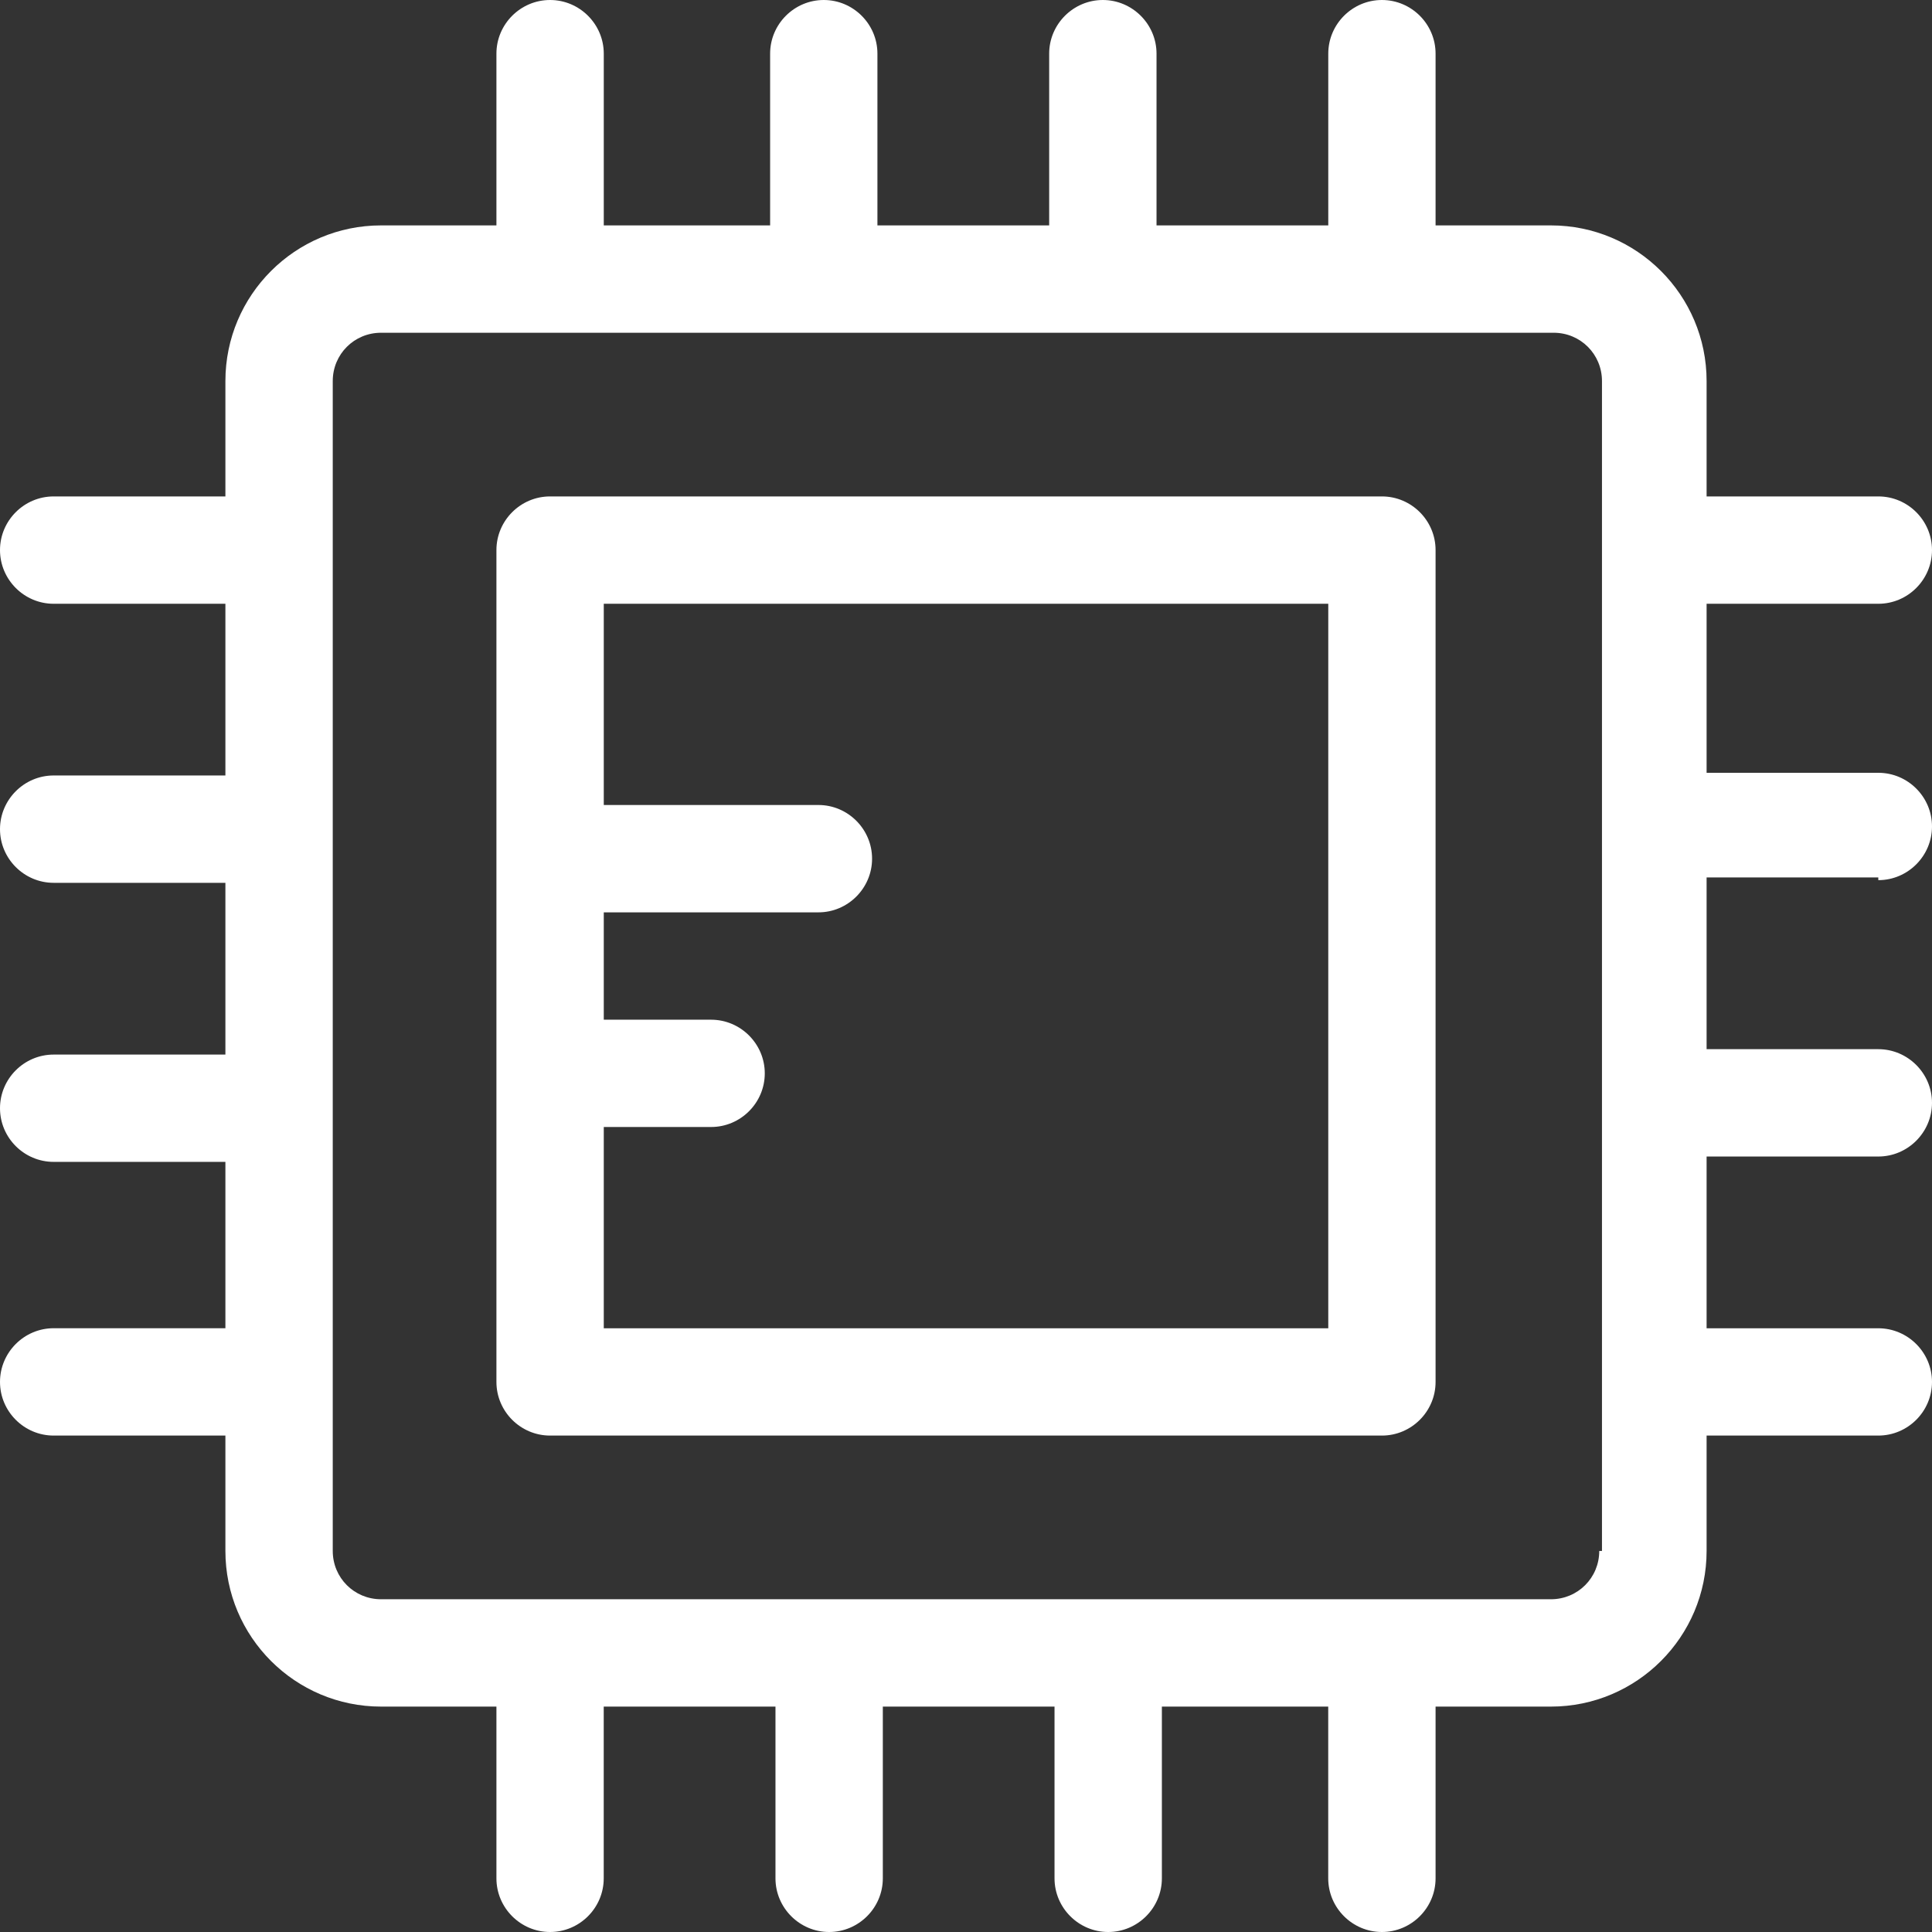
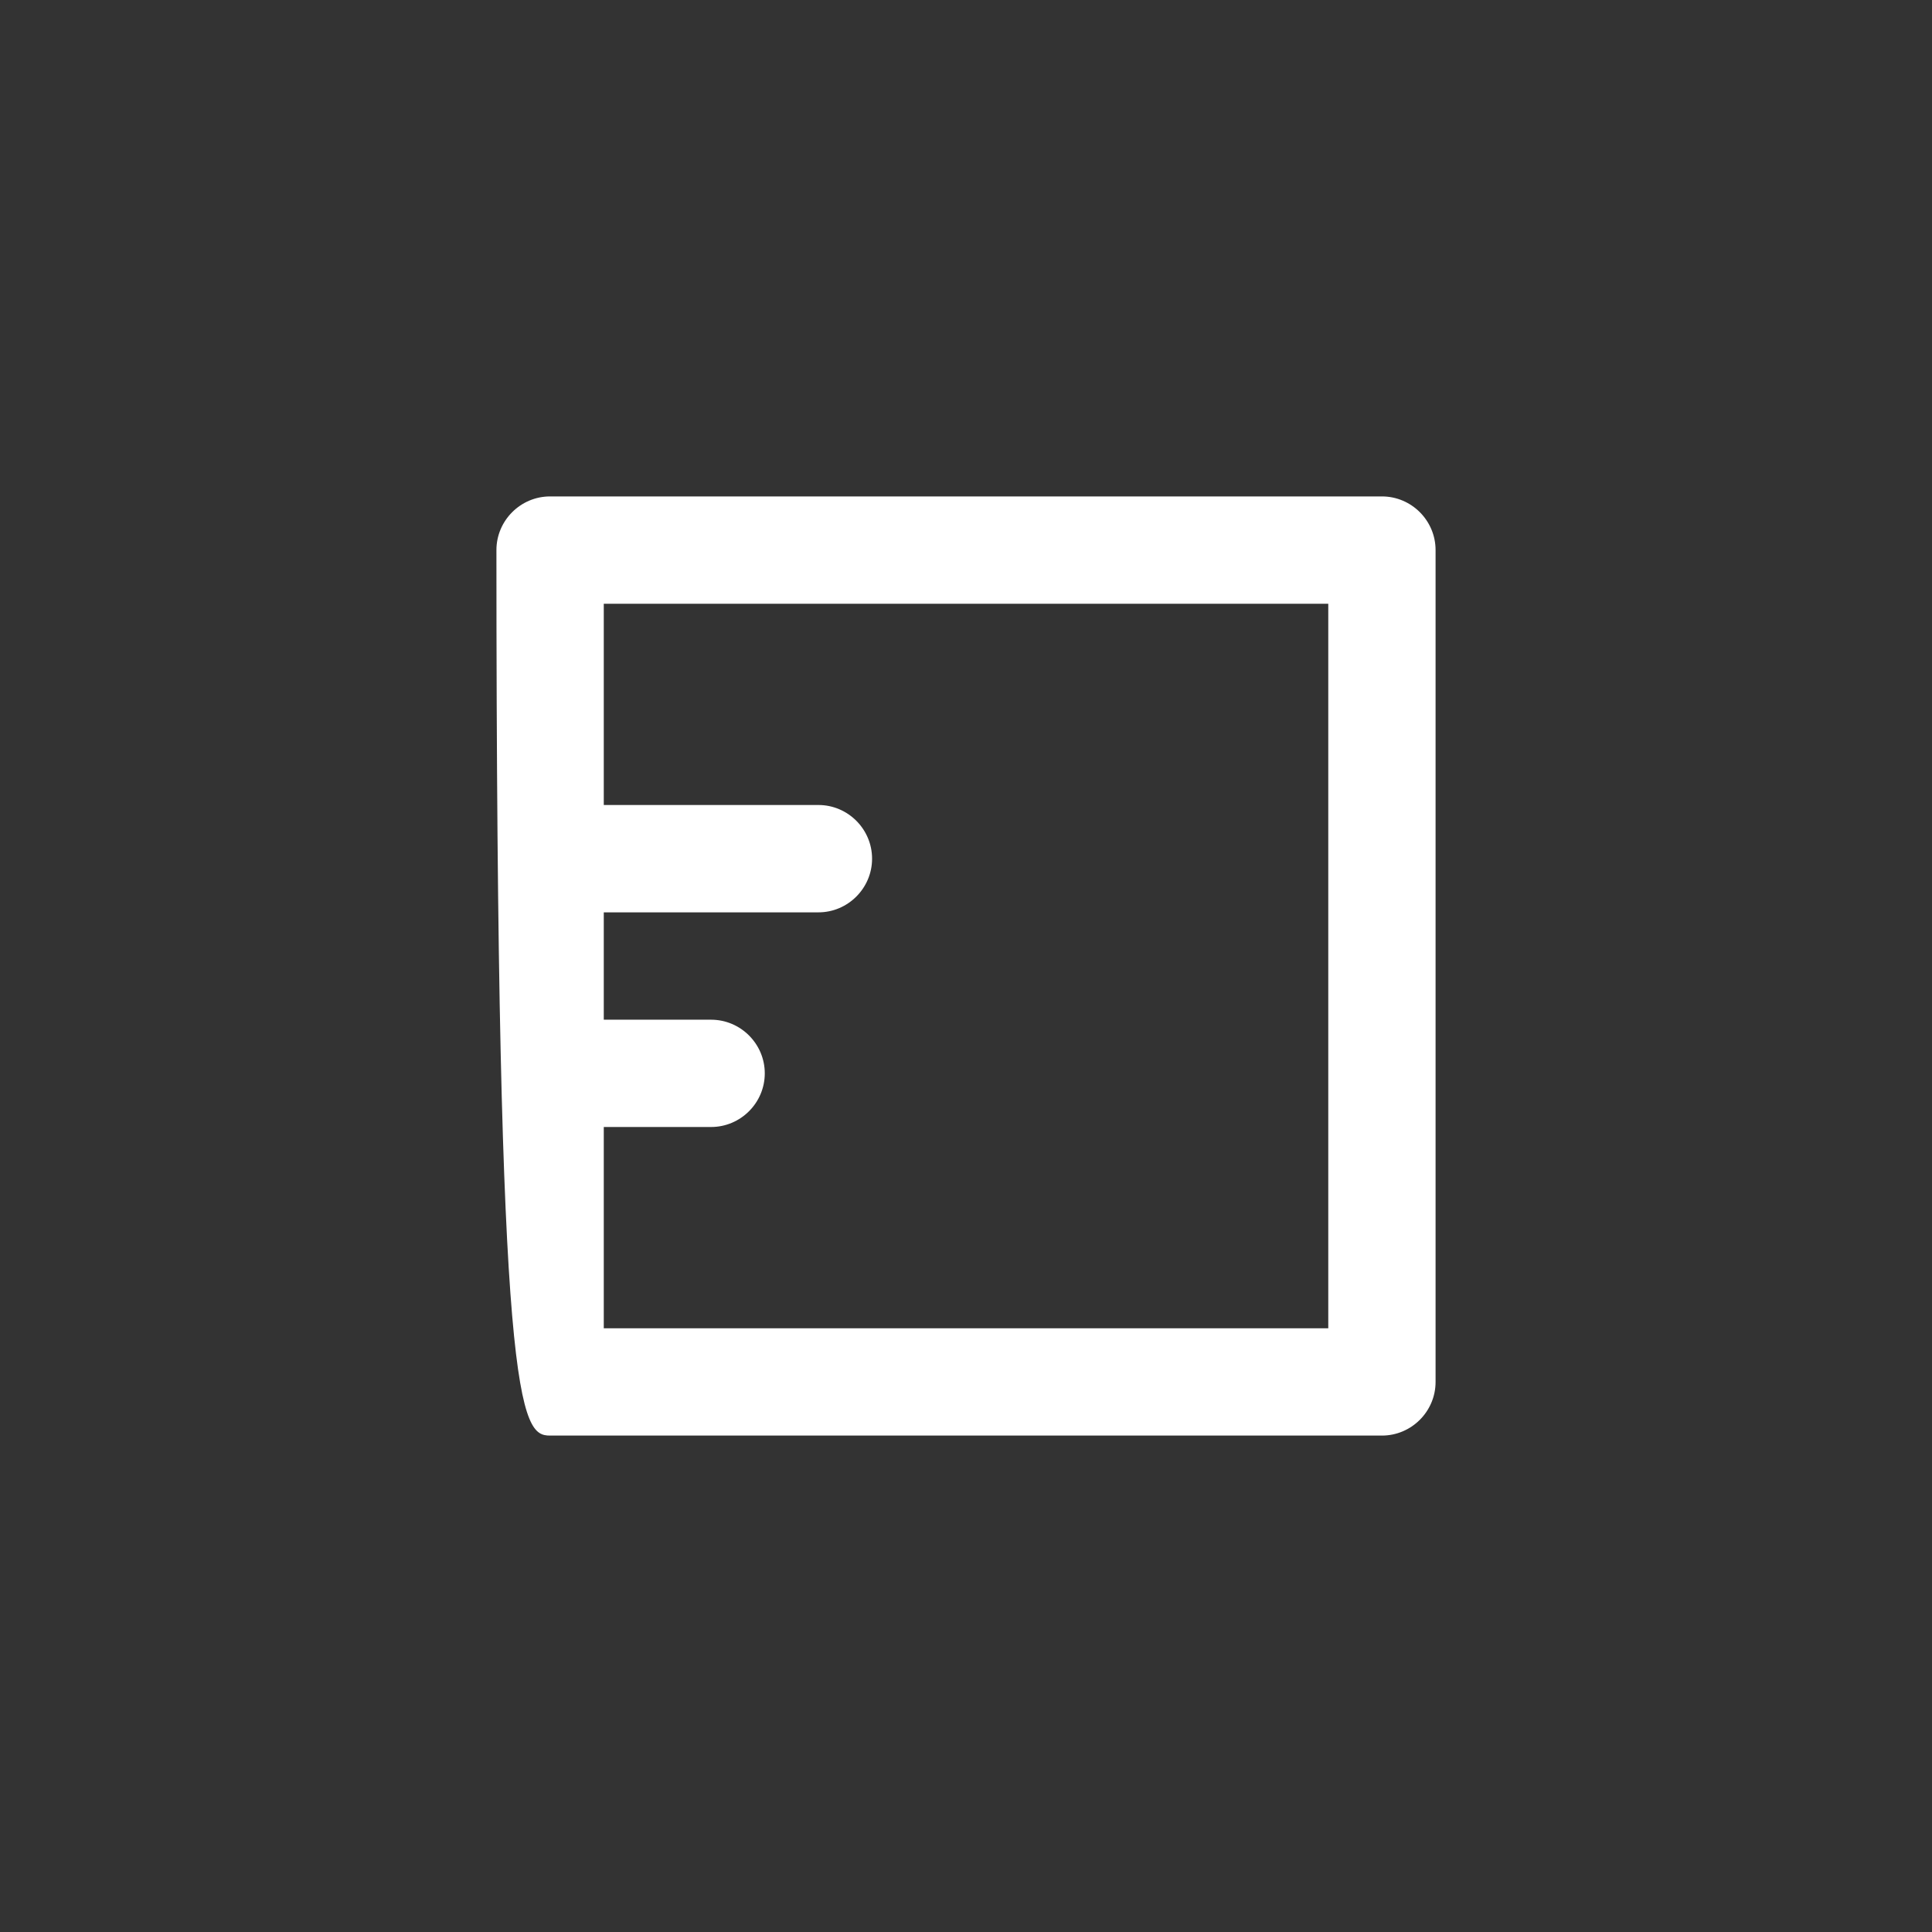
<svg xmlns="http://www.w3.org/2000/svg" width="39" height="39" viewBox="0 0 39 39" fill="none">
  <rect x="0" y="0" width="39" height="39" fill="#333333" stroke="none" />
-   <path d="M27.896 10.021H11.104C10.508 10.021 10.021 10.508 10.021 11.104V27.896C10.021 28.492 10.508 28.979 11.104 28.979H27.896C28.492 28.979 28.979 28.492 28.979 27.896V11.104C28.979 10.508 28.492 10.021 27.896 10.021ZM26.813 26.813H12.188V22.75H14.354C14.95 22.75 15.438 22.263 15.438 21.667C15.438 21.071 14.95 20.584 14.354 20.584H12.188V18.417H16.521C17.117 18.417 17.604 17.929 17.604 17.334C17.604 16.738 17.117 16.25 16.521 16.25H12.188V12.188H26.813V26.813Z" fill="white" />
-   <path d="M39 16.683C39 16.087 38.513 15.6 37.917 15.6H34.45V12.188H37.917C38.513 12.188 39 11.7 39 11.104C39 10.508 38.513 10.021 37.917 10.021H34.45V7.692C34.45 5.958 33.042 4.55 31.308 4.55H28.979V1.083C28.979 0.487 28.492 0 27.896 0C27.3 0 26.813 0.487 26.813 1.083V4.55H23.346V1.083C23.346 0.487 22.858 0 22.262 0C21.667 0 21.179 0.487 21.179 1.083V4.55H17.712V1.083C17.712 0.487 17.225 0 16.629 0C16.033 0 15.546 0.487 15.546 1.083V4.55H12.188V1.083C12.188 0.487 11.7 0 11.104 0C10.508 0 10.021 0.487 10.021 1.083V4.55H7.692C5.958 4.55 4.55 5.958 4.55 7.692V10.021H1.083C0.487 10.021 0 10.508 0 11.104C0 11.7 0.487 12.188 1.083 12.188H4.55V15.654H1.083C0.487 15.654 0 16.142 0 16.738C0 17.333 0.487 17.821 1.083 17.821H4.55V21.288H1.083C0.487 21.288 0 21.775 0 22.371C0 22.967 0.487 23.454 1.083 23.454H4.55V26.812H1.083C0.487 26.812 0 27.3 0 27.896C0 28.492 0.487 28.979 1.083 28.979H4.55V31.308C4.55 33.042 5.958 34.45 7.692 34.45H10.021V37.917C10.021 38.513 10.508 39 11.104 39C11.7 39 12.187 38.513 12.187 37.917V34.45H15.654V37.917C15.654 38.513 16.142 39 16.737 39C17.333 39 17.821 38.513 17.821 37.917V34.45H21.287V37.917C21.287 38.513 21.775 39 22.371 39C22.966 39 23.454 38.513 23.454 37.917V34.45H26.812V37.917C26.812 38.513 27.3 39 27.896 39C28.491 39 28.979 38.513 28.979 37.917V34.45H31.308C33.041 34.45 34.45 33.042 34.45 31.308V28.979H37.916C38.512 28.979 39 28.492 39 27.896C39 27.3 38.512 26.813 37.916 26.813H34.45V23.346H37.916C38.512 23.346 39 22.858 39 22.262C39 21.667 38.512 21.179 37.916 21.179H34.45V17.712H37.916V17.767C38.513 17.767 39 17.279 39 16.683ZM32.337 31.308H32.283C32.283 31.85 31.85 32.283 31.308 32.283H7.692C7.15 32.283 6.717 31.85 6.717 31.308V7.692C6.717 7.15 7.15 6.717 7.692 6.717H31.363C31.904 6.717 32.338 7.15 32.338 7.692V31.308H32.337Z" fill="white" />
+   <path d="M27.896 10.021H11.104C10.508 10.021 10.021 10.508 10.021 11.104C10.021 28.492 10.508 28.979 11.104 28.979H27.896C28.492 28.979 28.979 28.492 28.979 27.896V11.104C28.979 10.508 28.492 10.021 27.896 10.021ZM26.813 26.813H12.188V22.75H14.354C14.95 22.75 15.438 22.263 15.438 21.667C15.438 21.071 14.95 20.584 14.354 20.584H12.188V18.417H16.521C17.117 18.417 17.604 17.929 17.604 17.334C17.604 16.738 17.117 16.25 16.521 16.25H12.188V12.188H26.813V26.813Z" fill="white" />
</svg>